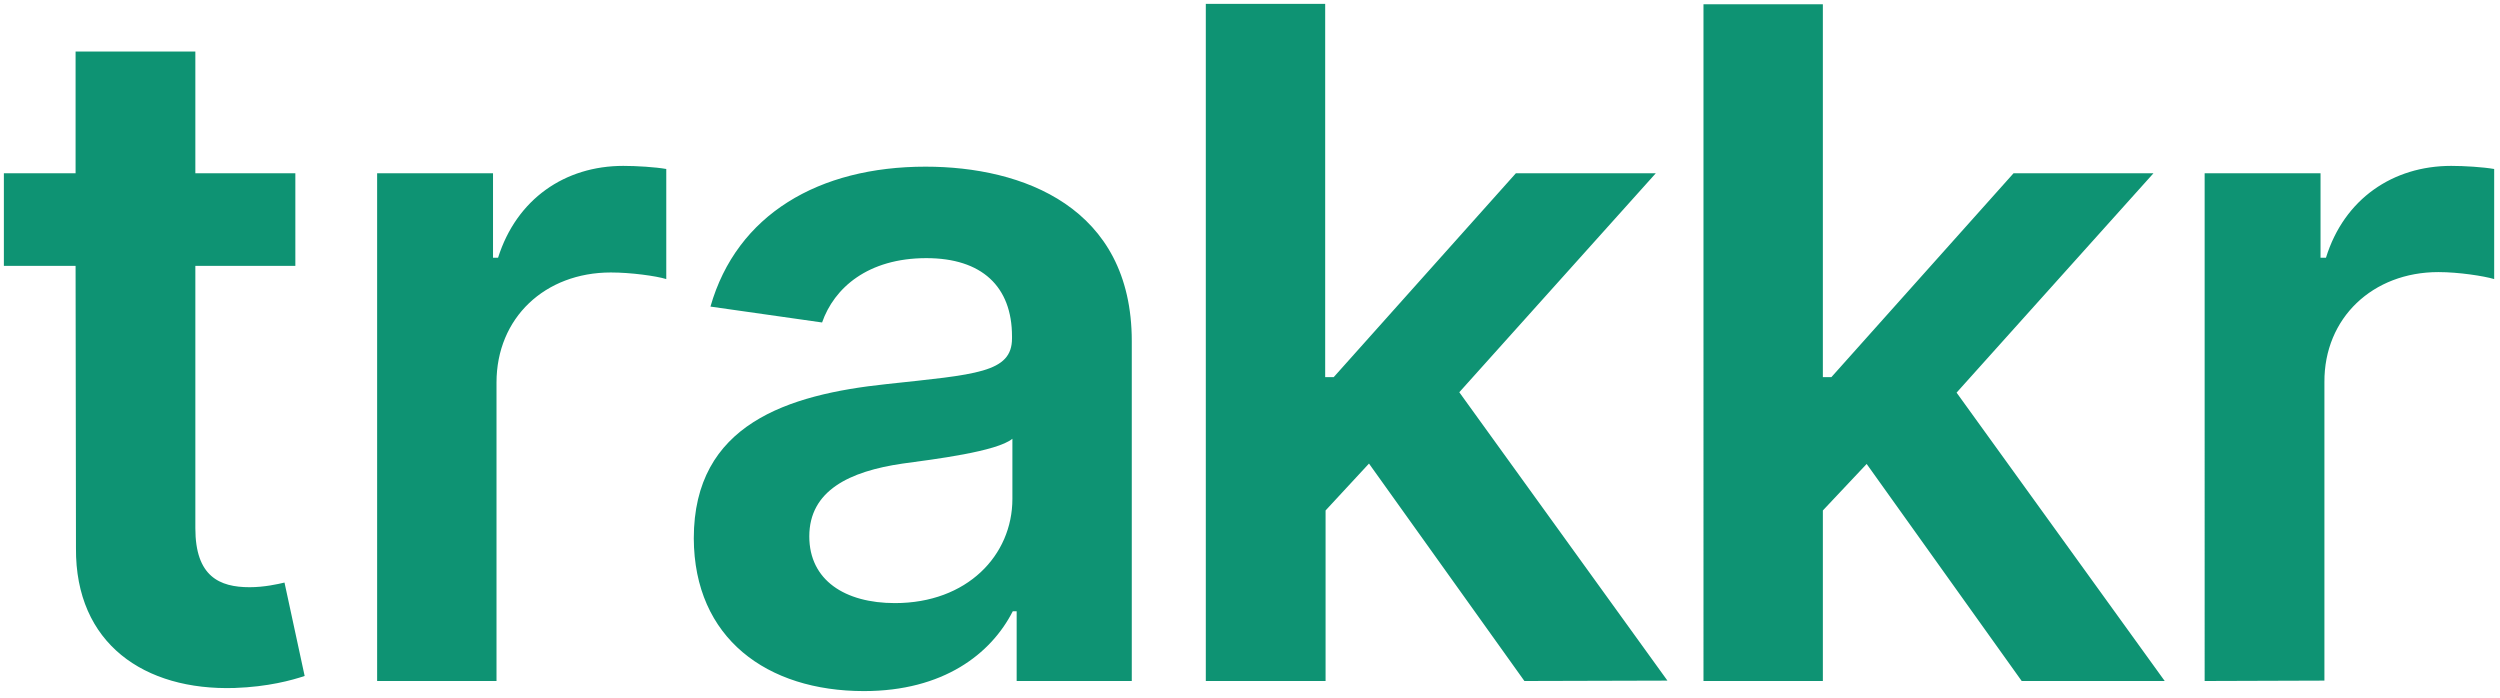
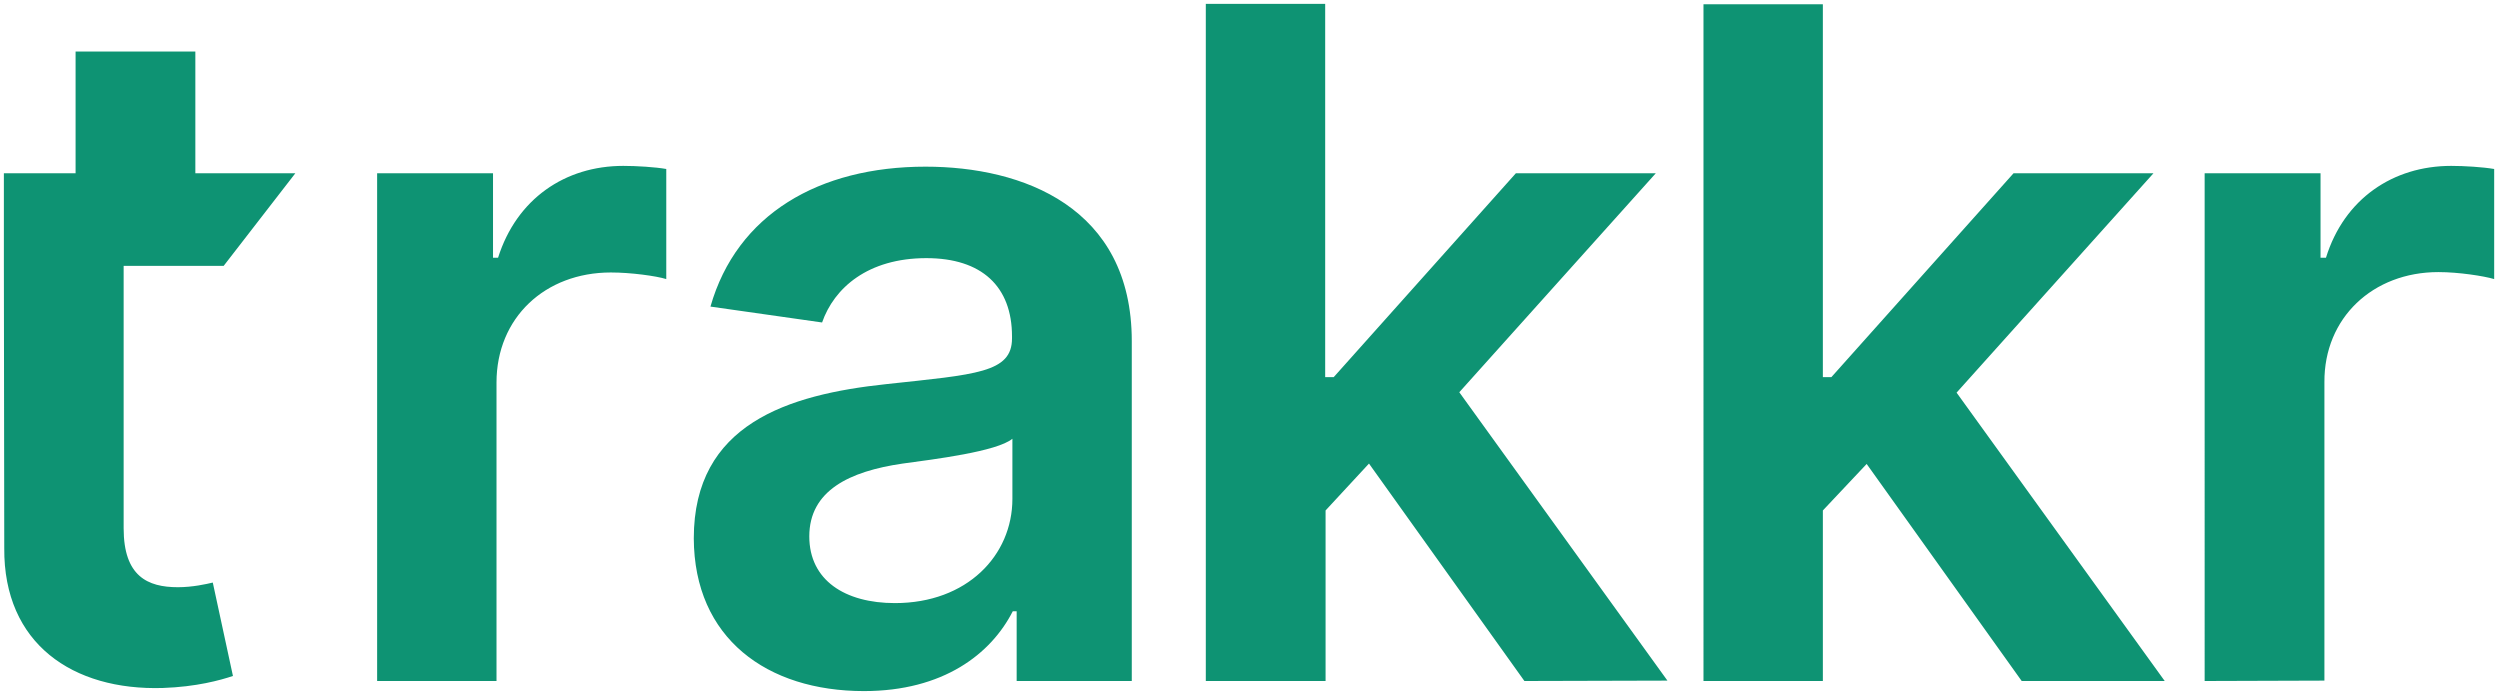
<svg xmlns="http://www.w3.org/2000/svg" version="1.2" viewBox="0 0 645 180" width="645" height="180">
  <title>New Project</title>
  <style>
		.s0 { fill: #0e9373 } 
	</style>
-   <path id="trakkr" class="s0" aria-label="trakkr" d="m76.2 44.7h-25.8v-31.4h-30.9v31.4h-18.5v23.9h18.5l0.1 72.8c-0.2 24.7 17.7 36.8 40.9 36.1 8.7-0.3 14.8-2 18.1-3.1l-5.2-24.1c-1.7 0.4-5.2 1.2-9 1.2-7.8 0-14-2.8-14-15.2v-67.7h25.8zm21.1 131h30.8v-77c0-16.7 12.5-28.4 29.5-28.4 5.2 0 11.7 0.9 14.3 1.7v-28.4c-2.8-0.5-7.7-0.8-11.1-0.8-15 0-27.5 8.5-32.3 23.7h-1.3v-21.8h-29.9zm125.6 2.6c20.5 0 32.8-9.6 38.4-20.6h1v18h29.7v-87.7c0-34.6-28.2-45-53.2-45-27.5 0-48.7 12.3-55.5 36.1l28.8 4.1c3.1-8.9 11.8-16.6 26.9-16.6 14.3 0 22.1 7.3 22.1 20.2v0.5c0 8.9-9.3 9.3-32.4 11.8-25.4 2.7-49.7 10.3-49.7 39.8 0.1 25.8 18.9 39.4 43.9 39.4zm8-22.7c-12.9 0-22.1-5.9-22.1-17.2 0-11.8 10.3-16.8 24.1-18.8 8.1-1.1 24.3-3.1 28.3-6.4v15.5c0 14.6-11.7 26.9-30.3 26.9zm80.2 20.1h30.9v-44l11.2-12.1 40.1 56.1 36.9-0.1-53.7-74.4 50.7-56.5h-36.1l-47 52.6h-2.2v-96.3h-30.8zm128.4 0h30.8v-44l11.3-12 40 56h36.9l-53.7-74.4 50.8-56.6h-36.1l-47 52.6h-2.2v-96.2h-30.8zm129.3 0l30.9-0.1v-77c-0.1-16.6 12.5-28.4 29.4-28.4 5.2 0 11.7 1 14.4 1.8v-28.4c-2.9-0.5-7.7-0.8-11.1-0.8-15 0-27.6 8.5-32.3 23.7h-1.4v-21.8h-29.9z" />
+   <path id="trakkr" class="s0" aria-label="trakkr" d="m76.2 44.7h-25.8v-31.4h-30.9v31.4h-18.5v23.9l0.1 72.8c-0.2 24.7 17.7 36.8 40.9 36.1 8.7-0.3 14.8-2 18.1-3.1l-5.2-24.1c-1.7 0.4-5.2 1.2-9 1.2-7.8 0-14-2.8-14-15.2v-67.7h25.8zm21.1 131h30.8v-77c0-16.7 12.5-28.4 29.5-28.4 5.2 0 11.7 0.9 14.3 1.7v-28.4c-2.8-0.5-7.7-0.8-11.1-0.8-15 0-27.5 8.5-32.3 23.7h-1.3v-21.8h-29.9zm125.6 2.6c20.5 0 32.8-9.6 38.4-20.6h1v18h29.7v-87.7c0-34.6-28.2-45-53.2-45-27.5 0-48.7 12.3-55.5 36.1l28.8 4.1c3.1-8.9 11.8-16.6 26.9-16.6 14.3 0 22.1 7.3 22.1 20.2v0.5c0 8.9-9.3 9.3-32.4 11.8-25.4 2.7-49.7 10.3-49.7 39.8 0.1 25.8 18.9 39.4 43.9 39.4zm8-22.7c-12.9 0-22.1-5.9-22.1-17.2 0-11.8 10.3-16.8 24.1-18.8 8.1-1.1 24.3-3.1 28.3-6.4v15.5c0 14.6-11.7 26.9-30.3 26.9zm80.2 20.1h30.9v-44l11.2-12.1 40.1 56.1 36.9-0.1-53.7-74.4 50.7-56.5h-36.1l-47 52.6h-2.2v-96.3h-30.8zm128.4 0h30.8v-44l11.3-12 40 56h36.9l-53.7-74.4 50.8-56.6h-36.1l-47 52.6h-2.2v-96.2h-30.8zm129.3 0l30.9-0.1v-77c-0.1-16.6 12.5-28.4 29.4-28.4 5.2 0 11.7 1 14.4 1.8v-28.4c-2.9-0.5-7.7-0.8-11.1-0.8-15 0-27.6 8.5-32.3 23.7h-1.4v-21.8h-29.9z" />
</svg>